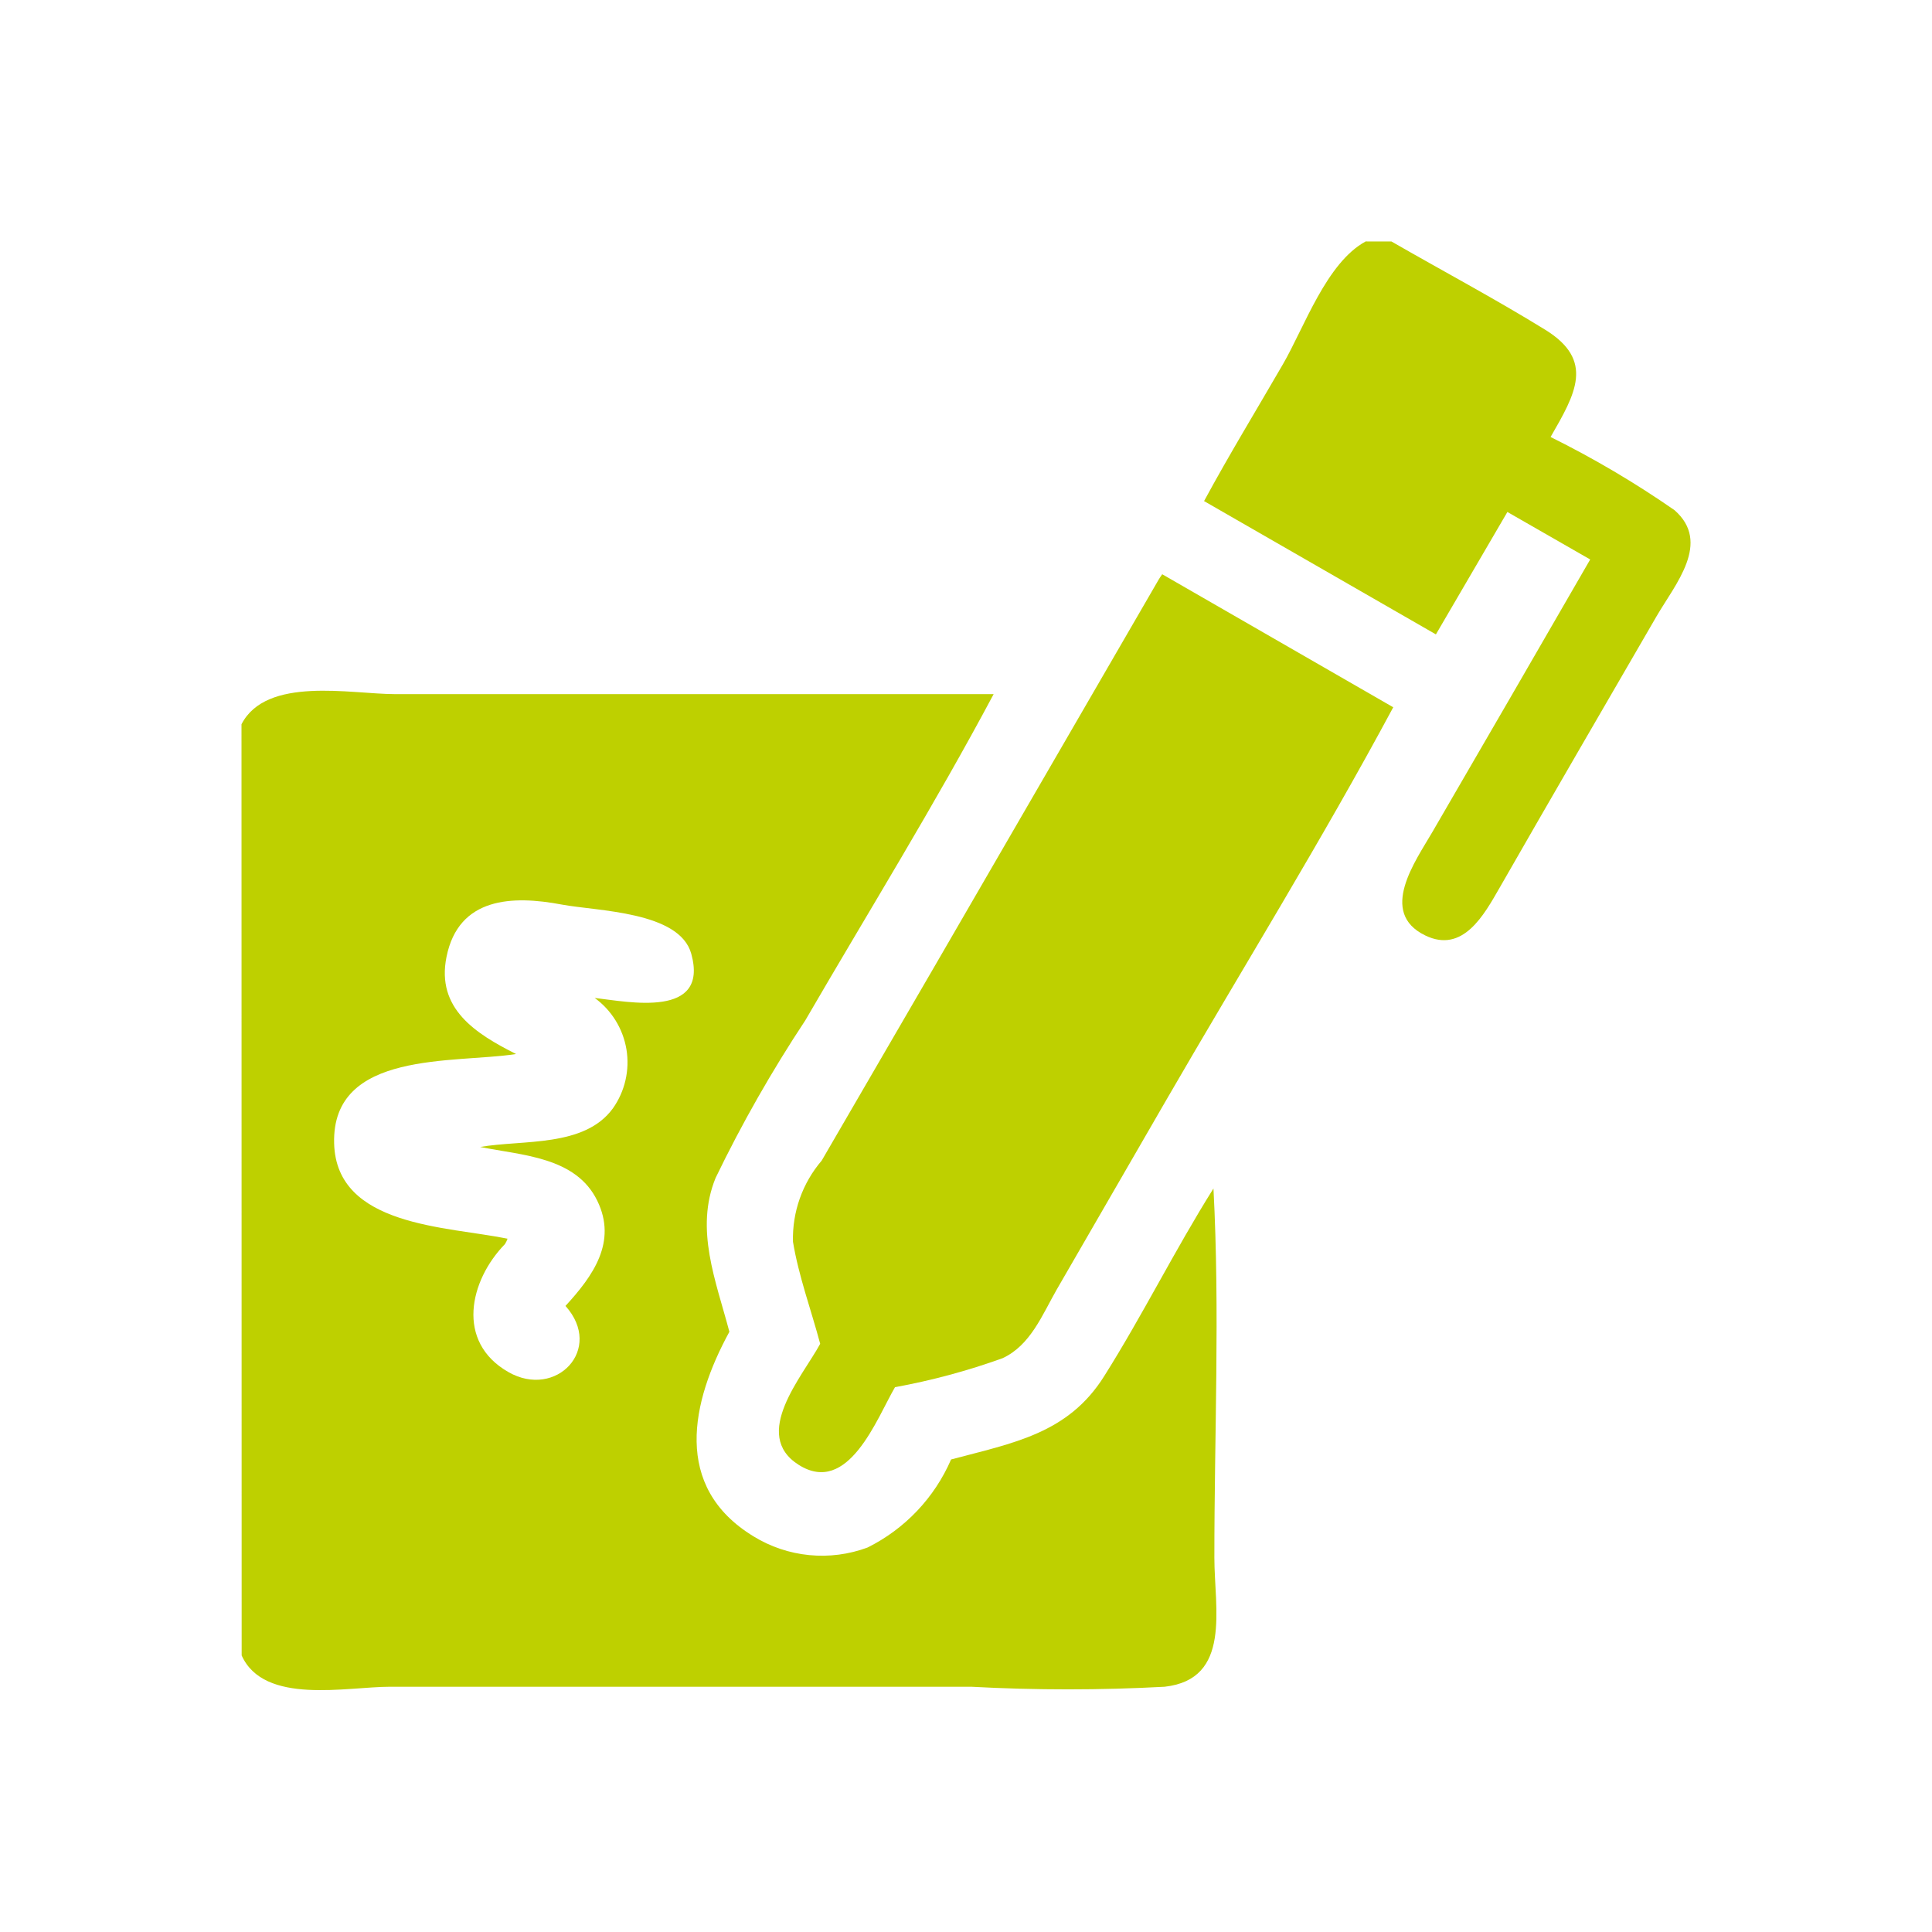
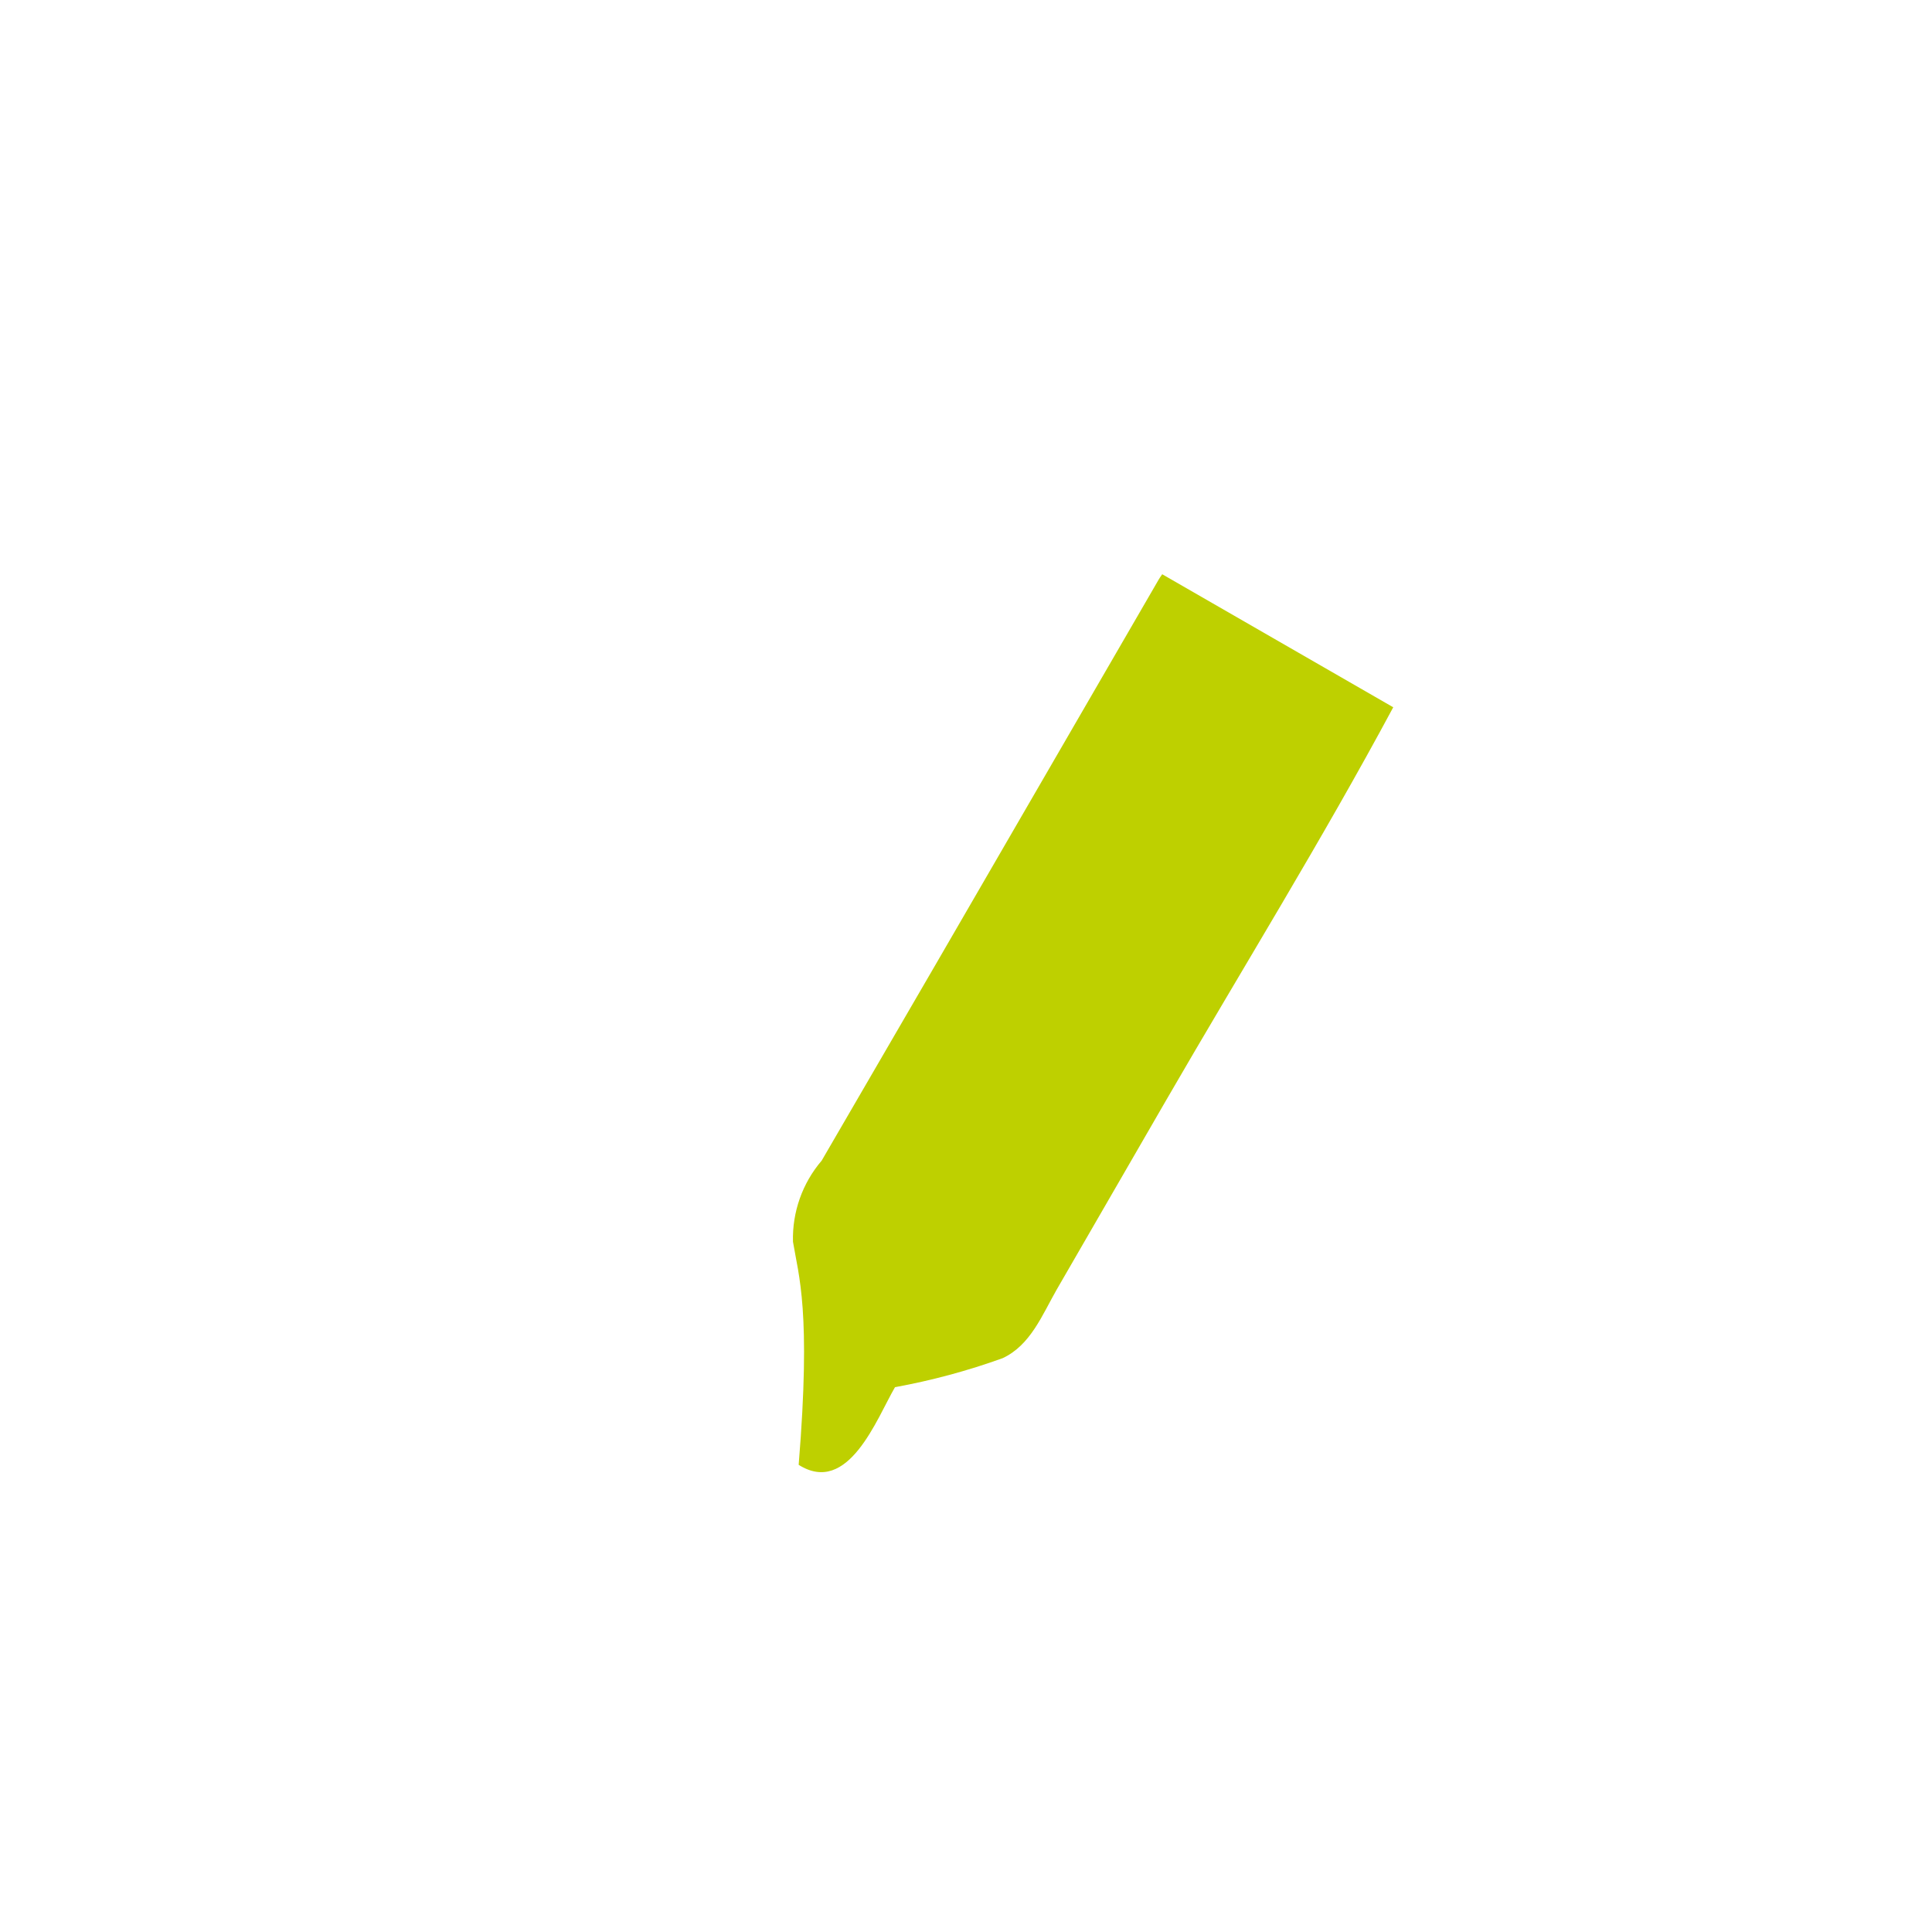
<svg xmlns="http://www.w3.org/2000/svg" width="36" height="36" viewBox="0 0 36 36" fill="none">
-   <path d="M4.5 13.495C4.965 12.595 6.537 12.932 7.355 12.934H11.135H18.515C17.417 14.995 16.179 16.993 15.005 19.014C14.383 19.954 13.824 20.935 13.334 21.949C12.943 22.907 13.342 23.872 13.591 24.816C12.88 26.118 12.524 27.704 14.041 28.628C14.356 28.822 14.711 28.941 15.079 28.977C15.447 29.013 15.818 28.965 16.165 28.836C16.861 28.49 17.413 27.909 17.722 27.195C18.882 26.886 19.901 26.715 20.574 25.644C21.294 24.502 21.893 23.288 22.611 22.146C22.732 24.428 22.627 26.742 22.628 29.027C22.628 29.969 22.954 31.289 21.702 31.43C20.501 31.495 19.298 31.495 18.097 31.43C15.658 31.43 13.219 31.43 10.779 31.43H7.269C6.459 31.43 4.92 31.776 4.503 30.847L4.5 13.495ZM9.457 23.082C9.445 23.117 9.429 23.151 9.409 23.182C8.75 23.858 8.485 25.003 9.474 25.567C10.361 26.073 11.258 25.14 10.537 24.334C11.051 23.775 11.503 23.142 11.13 22.375C10.733 21.556 9.731 21.53 8.947 21.372C9.741 21.234 10.889 21.384 11.421 20.652C11.646 20.333 11.736 19.939 11.673 19.554C11.609 19.169 11.396 18.824 11.081 18.595C11.711 18.668 13.214 18.982 12.881 17.773C12.663 16.98 11.127 16.979 10.467 16.855C9.552 16.682 8.545 16.713 8.32 17.83C8.124 18.796 8.867 19.263 9.616 19.64C8.466 19.82 6.181 19.564 6.226 21.304C6.266 22.859 8.332 22.85 9.455 23.081" fill="#BED000" />
-   <path d="M25.928 4.5C26.879 5.047 27.856 5.567 28.789 6.142C29.723 6.716 29.355 7.34 28.893 8.143C29.695 8.54 30.467 8.996 31.202 9.506C31.893 10.111 31.216 10.884 30.866 11.486C29.889 13.171 28.91 14.854 27.942 16.544C27.656 17.041 27.261 17.774 26.556 17.43C25.678 17.003 26.376 16.045 26.691 15.502C27.673 13.812 28.654 12.119 29.631 10.425L28.088 9.54L26.756 11.821L22.436 9.337C22.903 8.474 23.415 7.635 23.906 6.786C24.305 6.097 24.716 4.896 25.447 4.499L25.928 4.5Z" fill="#BED000" />
-   <path d="M21.654 10.699L25.961 13.179C24.634 15.652 23.147 18.052 21.74 20.483C21.057 21.665 20.374 22.846 19.691 24.028C19.421 24.499 19.203 25.066 18.682 25.308C18.03 25.543 17.359 25.724 16.677 25.848C16.337 26.432 15.807 27.88 14.882 27.295C13.991 26.731 14.954 25.648 15.283 25.04C15.117 24.417 14.88 23.774 14.776 23.138C14.761 22.585 14.951 22.047 15.311 21.626L17.432 17.976L21.593 10.795C21.605 10.772 21.622 10.752 21.657 10.699" fill="#BED000" />
+   <path d="M21.654 10.699L25.961 13.179C24.634 15.652 23.147 18.052 21.74 20.483C21.057 21.665 20.374 22.846 19.691 24.028C19.421 24.499 19.203 25.066 18.682 25.308C18.03 25.543 17.359 25.724 16.677 25.848C16.337 26.432 15.807 27.88 14.882 27.295C15.117 24.417 14.88 23.774 14.776 23.138C14.761 22.585 14.951 22.047 15.311 21.626L17.432 17.976L21.593 10.795C21.605 10.772 21.622 10.752 21.657 10.699" fill="#BED000" />
</svg>